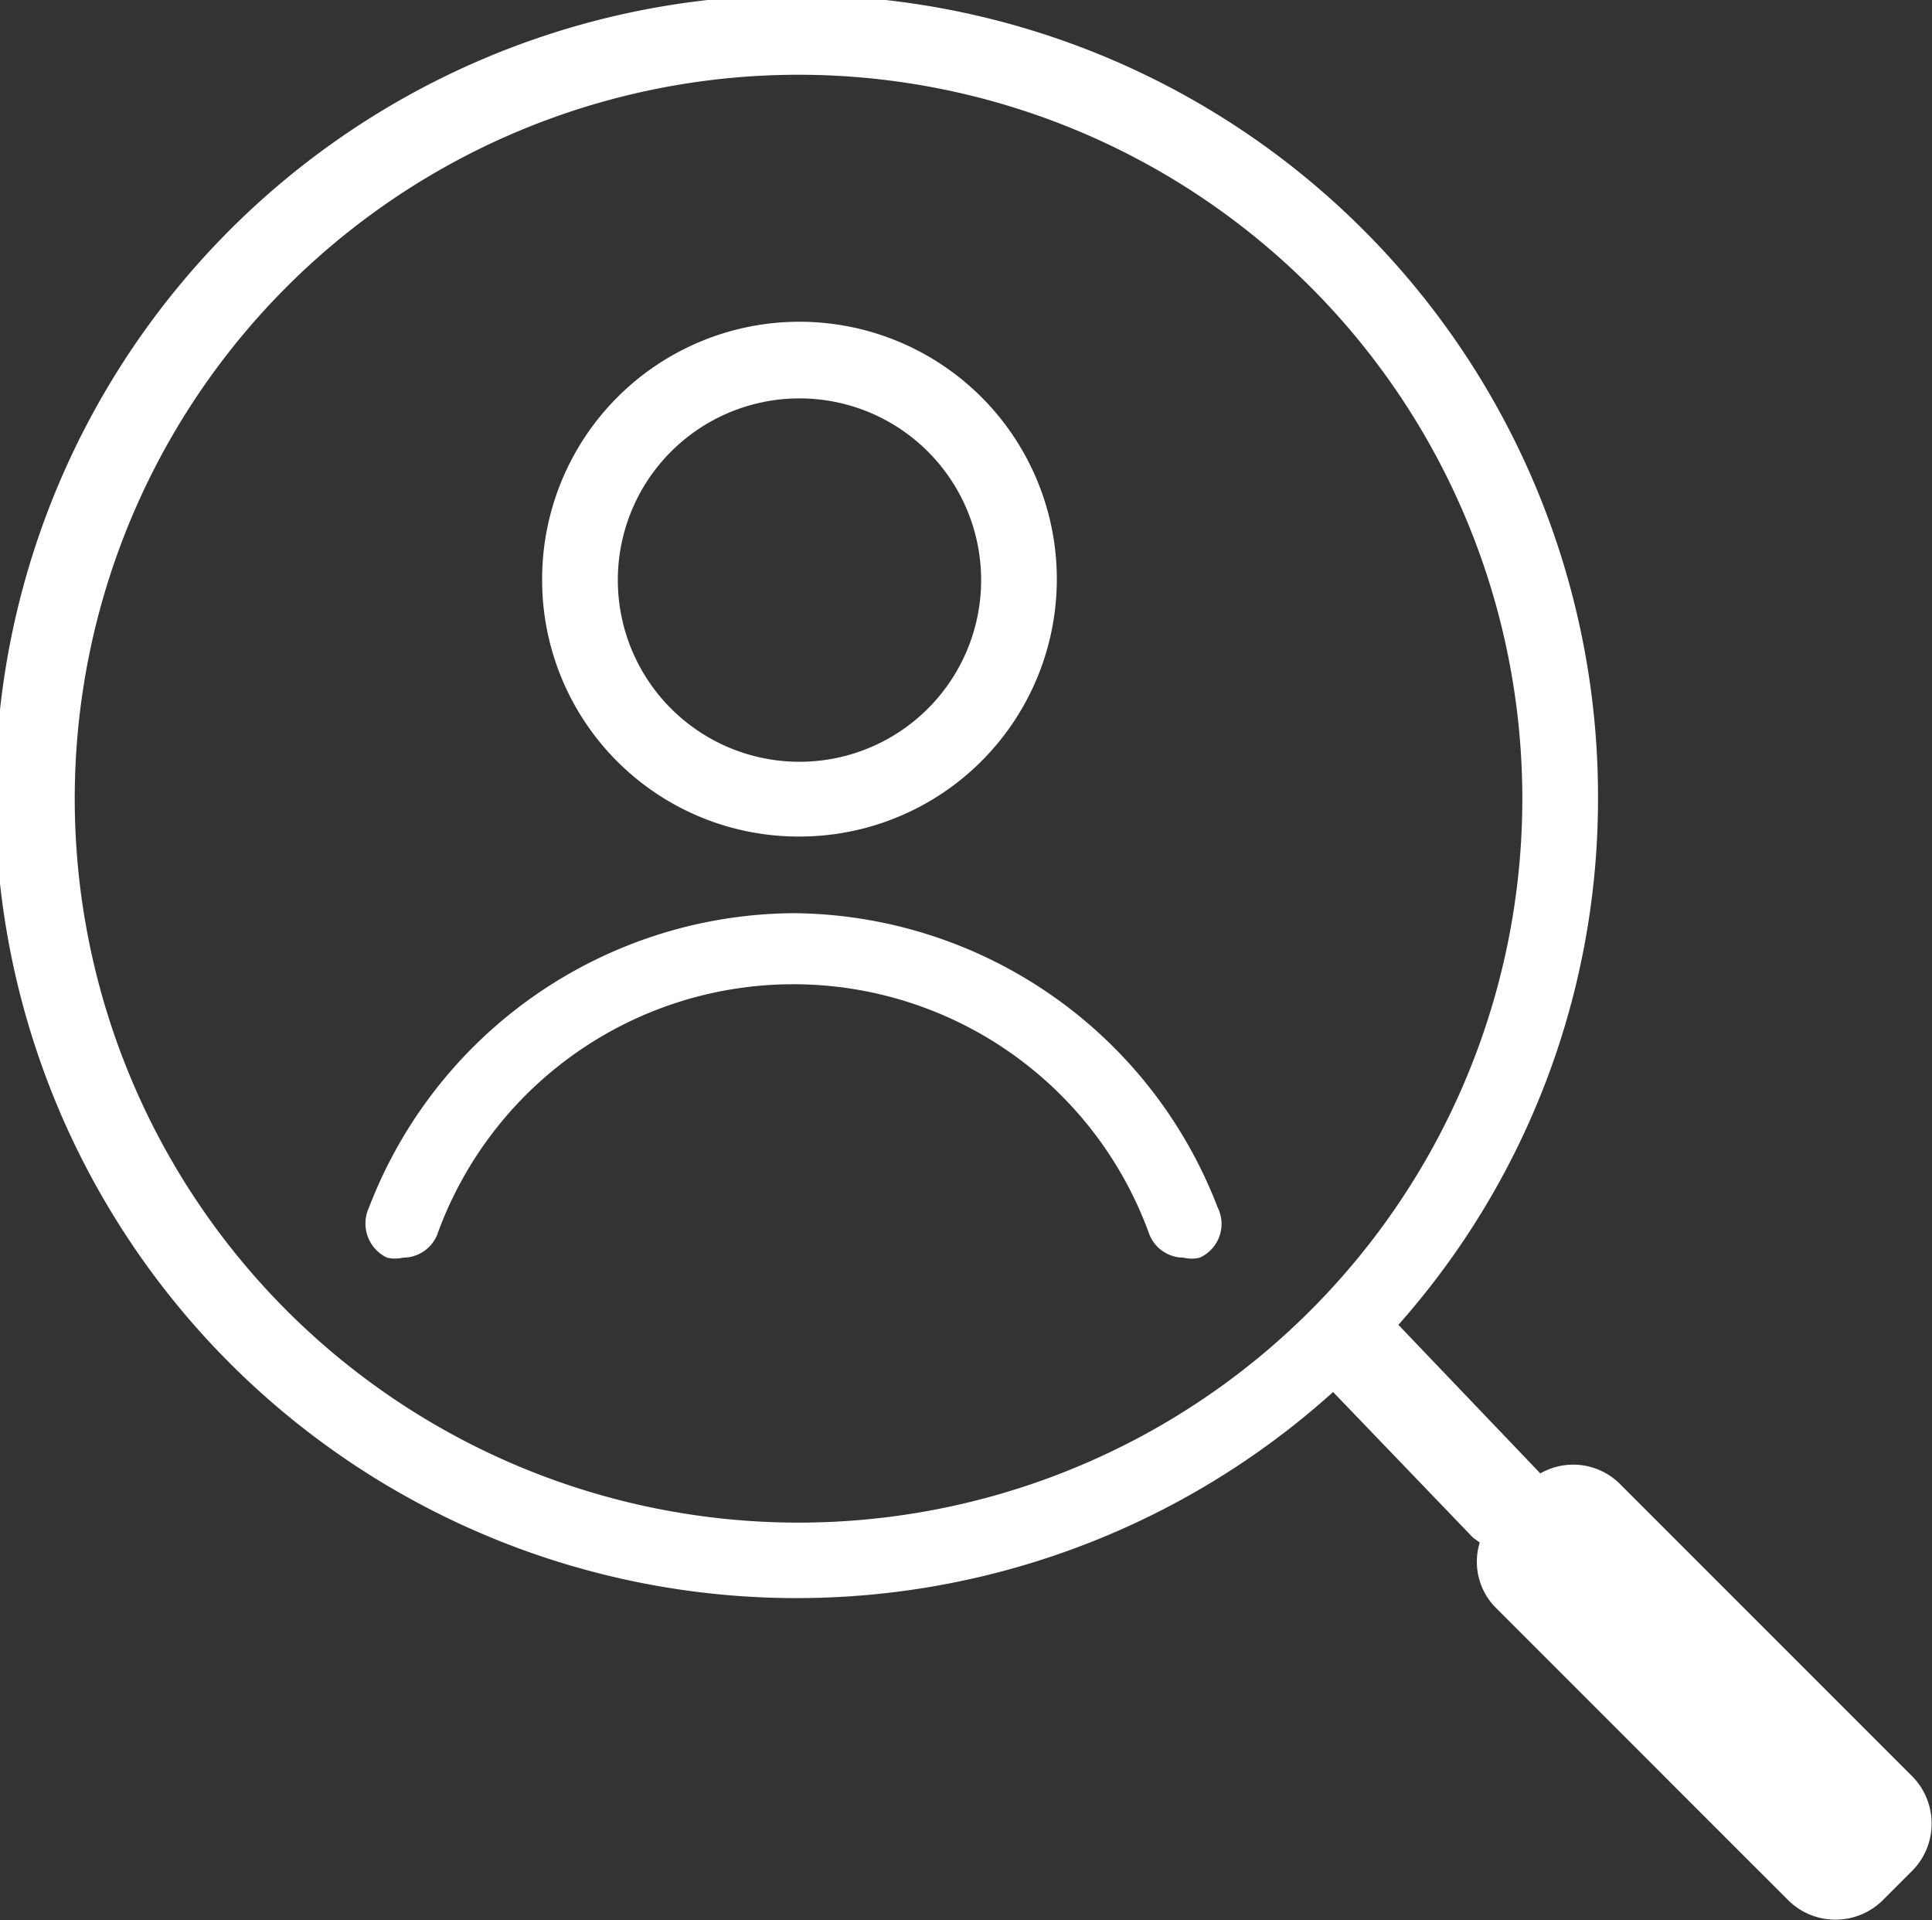
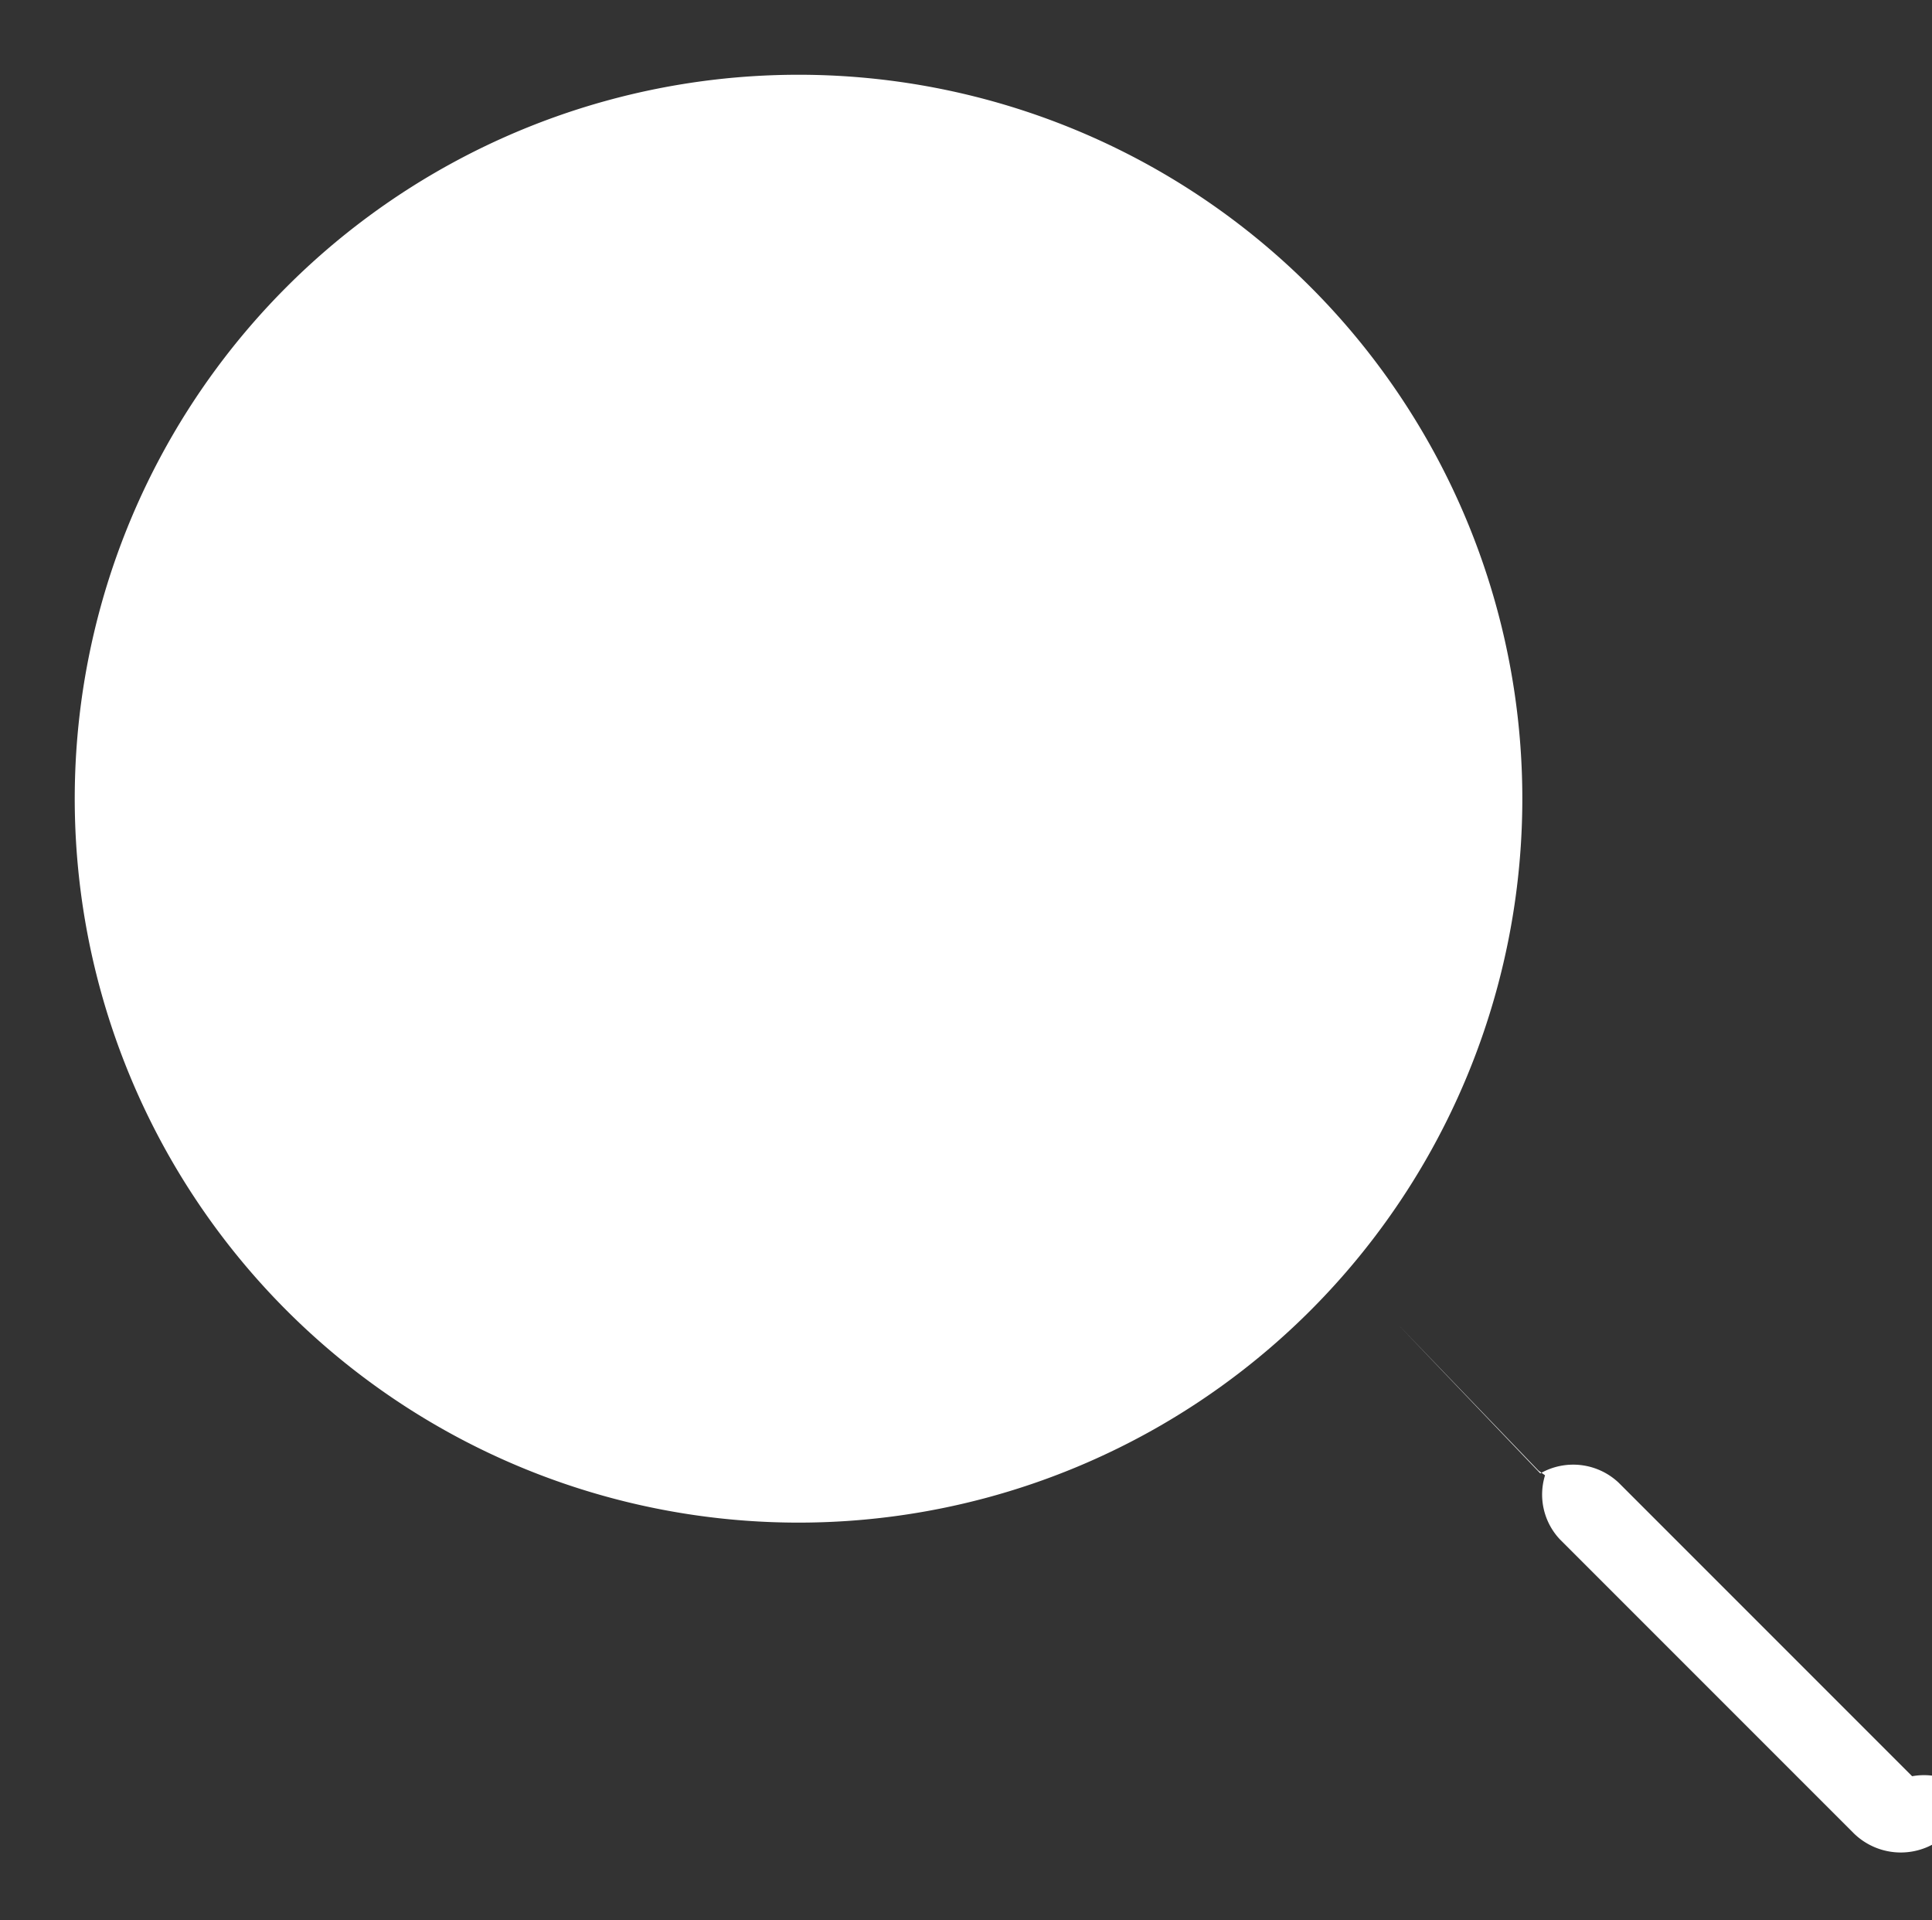
<svg xmlns="http://www.w3.org/2000/svg" width="20.42" height="20.29" viewBox="0 0 20.42 20.29">
  <rect x="0" y="0" width="20.42" height="20.29" fill="#333333" stroke="none" />
  <defs>
    <style>.cls-1{fill:#fff;}</style>
  </defs>
  <g id="レイヤー_2" data-name="レイヤー 2">
-     <path class="cls-1" d="M8.44,8.84A2.72,2.72,0,1,0,5.73,6.13,2.71,2.71,0,0,0,8.44,8.84Zm0-4.63A1.92,1.92,0,1,1,6.53,6.13,1.92,1.92,0,0,1,8.44,4.21Z" />
-     <path class="cls-1" d="M8.39,9.65A4.84,4.84,0,0,0,3.9,12.76a.4.4,0,0,0,.19.53.38.38,0,0,0,.17,0,.39.39,0,0,0,.36-.24,4,4,0,0,1,7.53,0,.39.39,0,0,0,.36.24.35.35,0,0,0,.17,0,.39.39,0,0,0,.19-.53A4.84,4.84,0,0,0,8.39,9.65Z" />
-     <path class="cls-1" d="M20.21,18.77l-3.1-3.1a.7.7,0,0,0-.83-.1l0,0L14.78,14a8.37,8.37,0,0,0,2.11-5.56,8.47,8.47,0,1,0-2.8,6.27l1.48,1.54.07.05a.69.69,0,0,0,.16.68l3.1,3.1a.71.71,0,0,0,1,0l.32-.32A.71.71,0,0,0,20.21,18.77ZM8.44,16.09a7.65,7.65,0,1,1,7.65-7.65A7.65,7.65,0,0,1,8.44,16.09Z" />
+     <path class="cls-1" d="M20.21,18.77l-3.1-3.1a.7.7,0,0,0-.83-.1l0,0L14.78,14l1.48,1.54.07.05a.69.69,0,0,0,.16.68l3.1,3.1a.71.71,0,0,0,1,0l.32-.32A.71.71,0,0,0,20.21,18.77ZM8.44,16.09a7.65,7.65,0,1,1,7.65-7.65A7.65,7.65,0,0,1,8.44,16.09Z" />
  </g>
</svg>